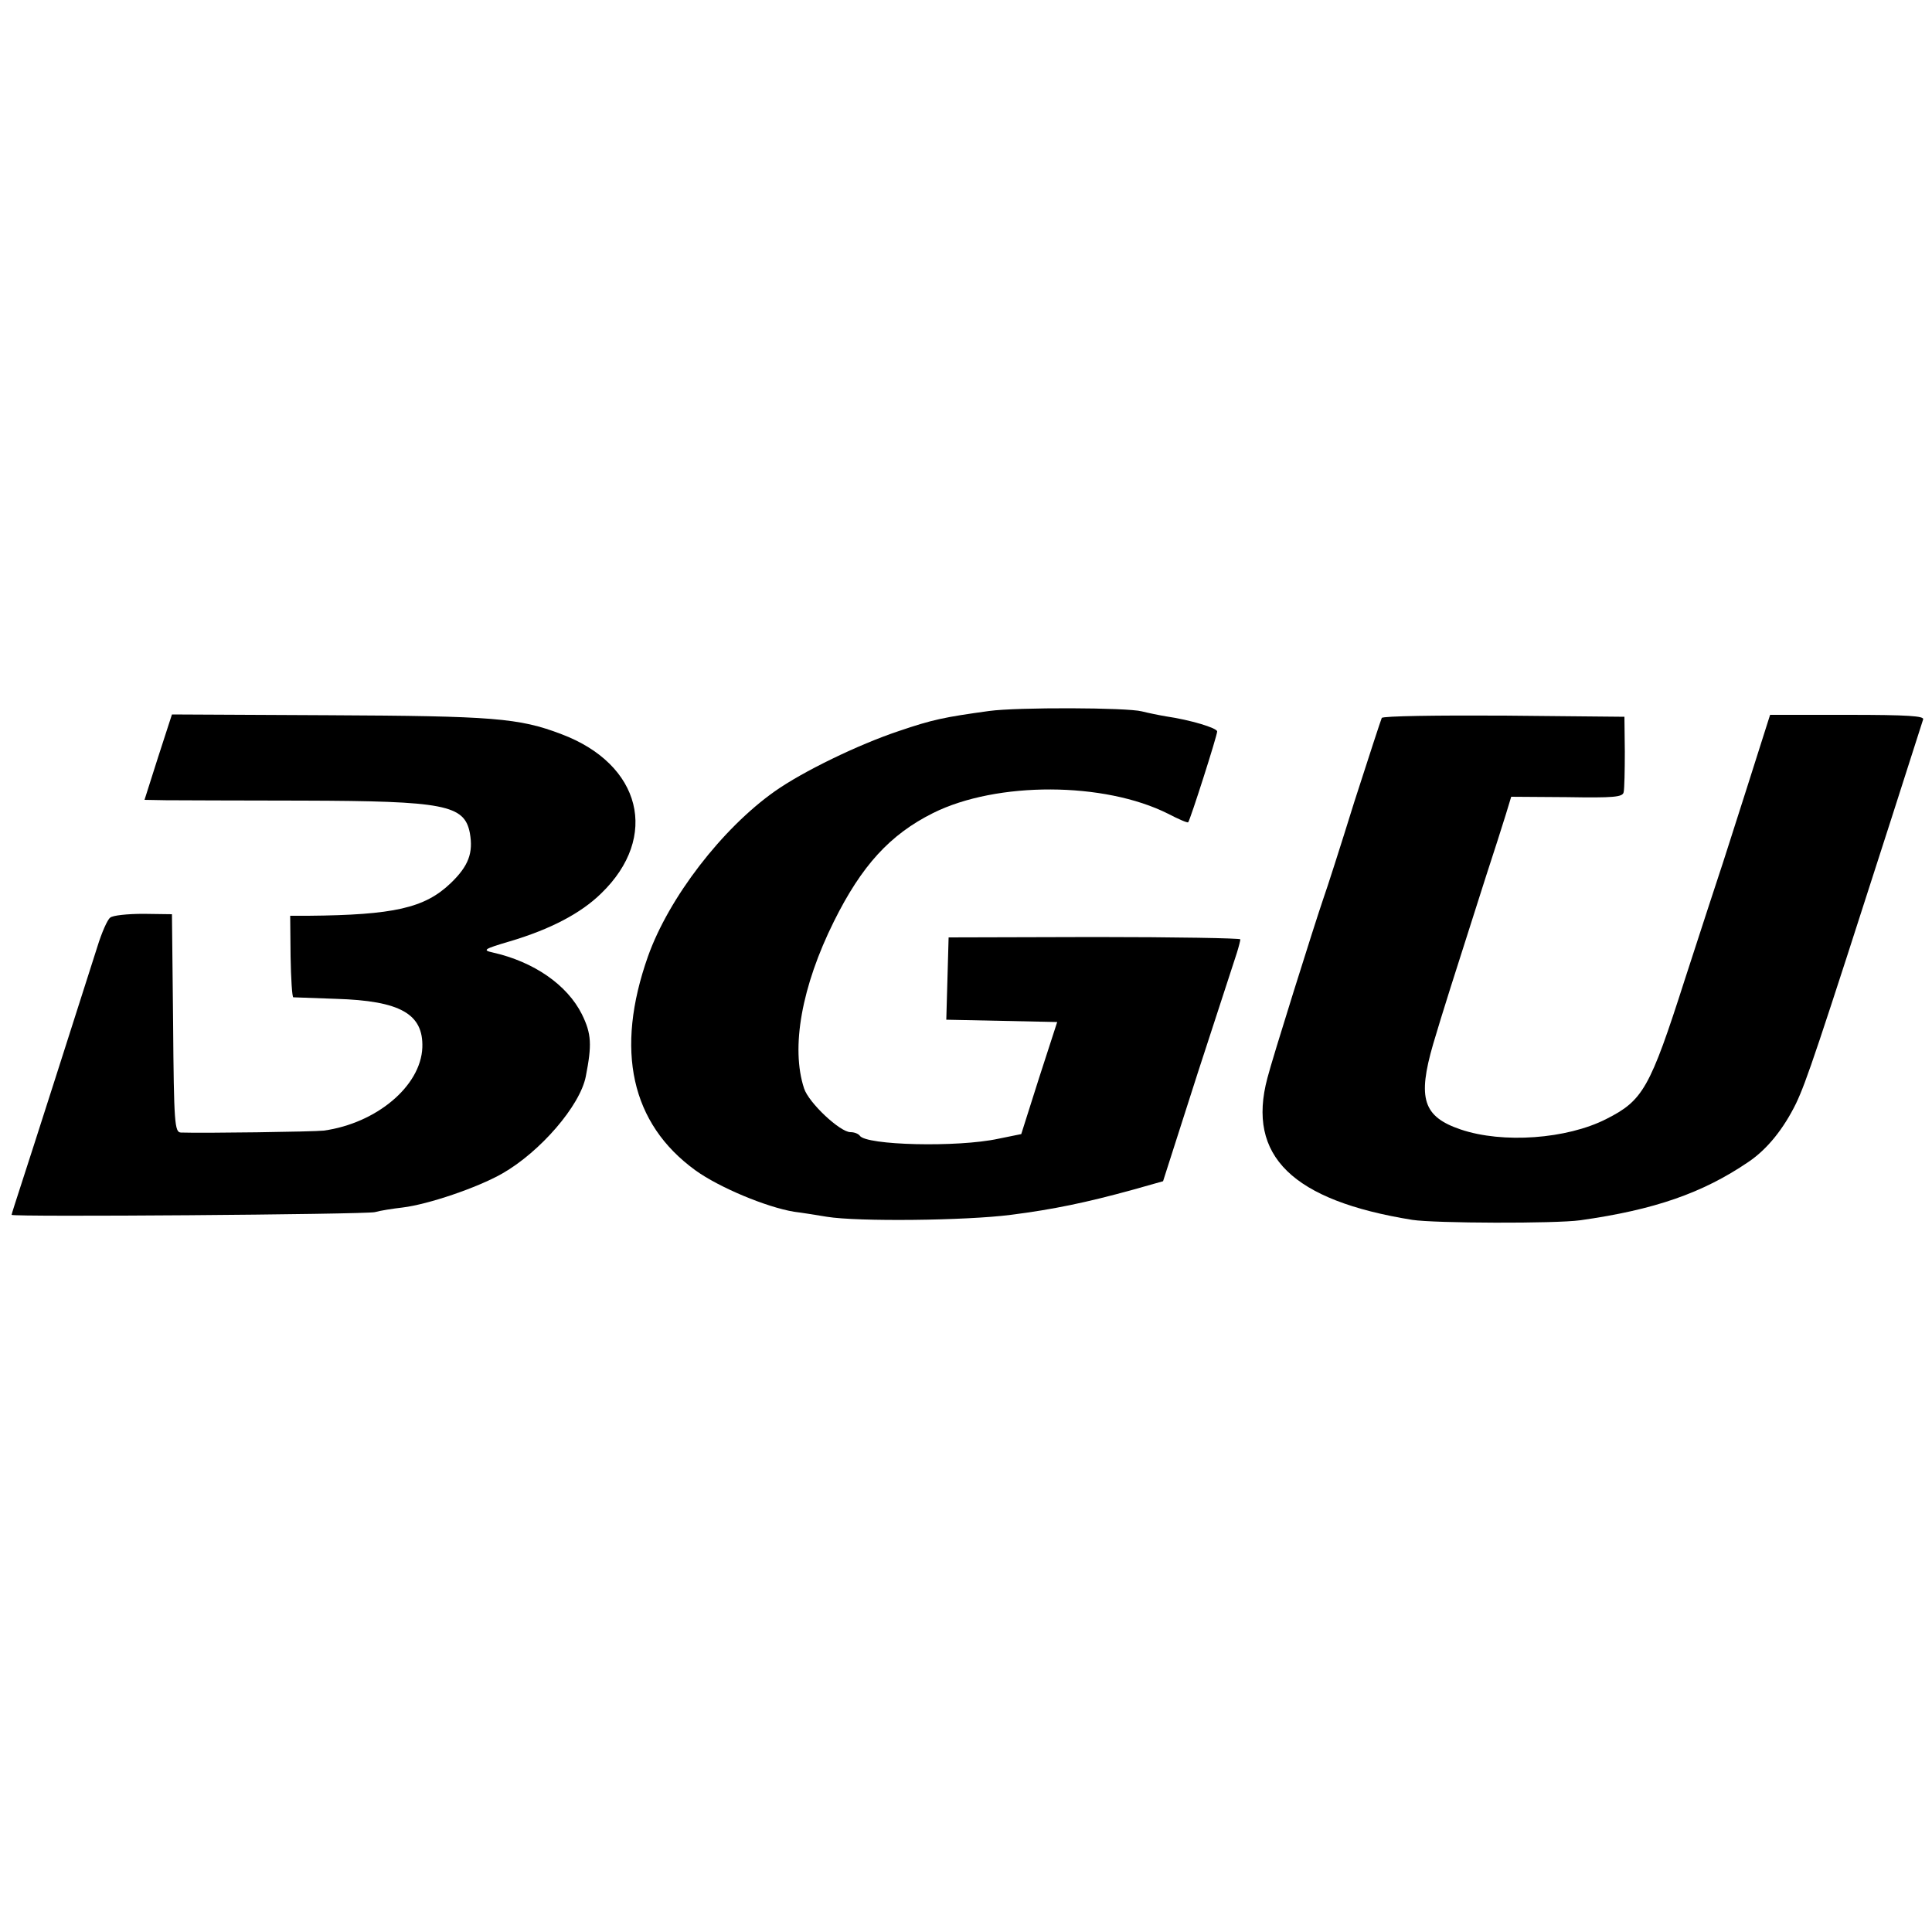
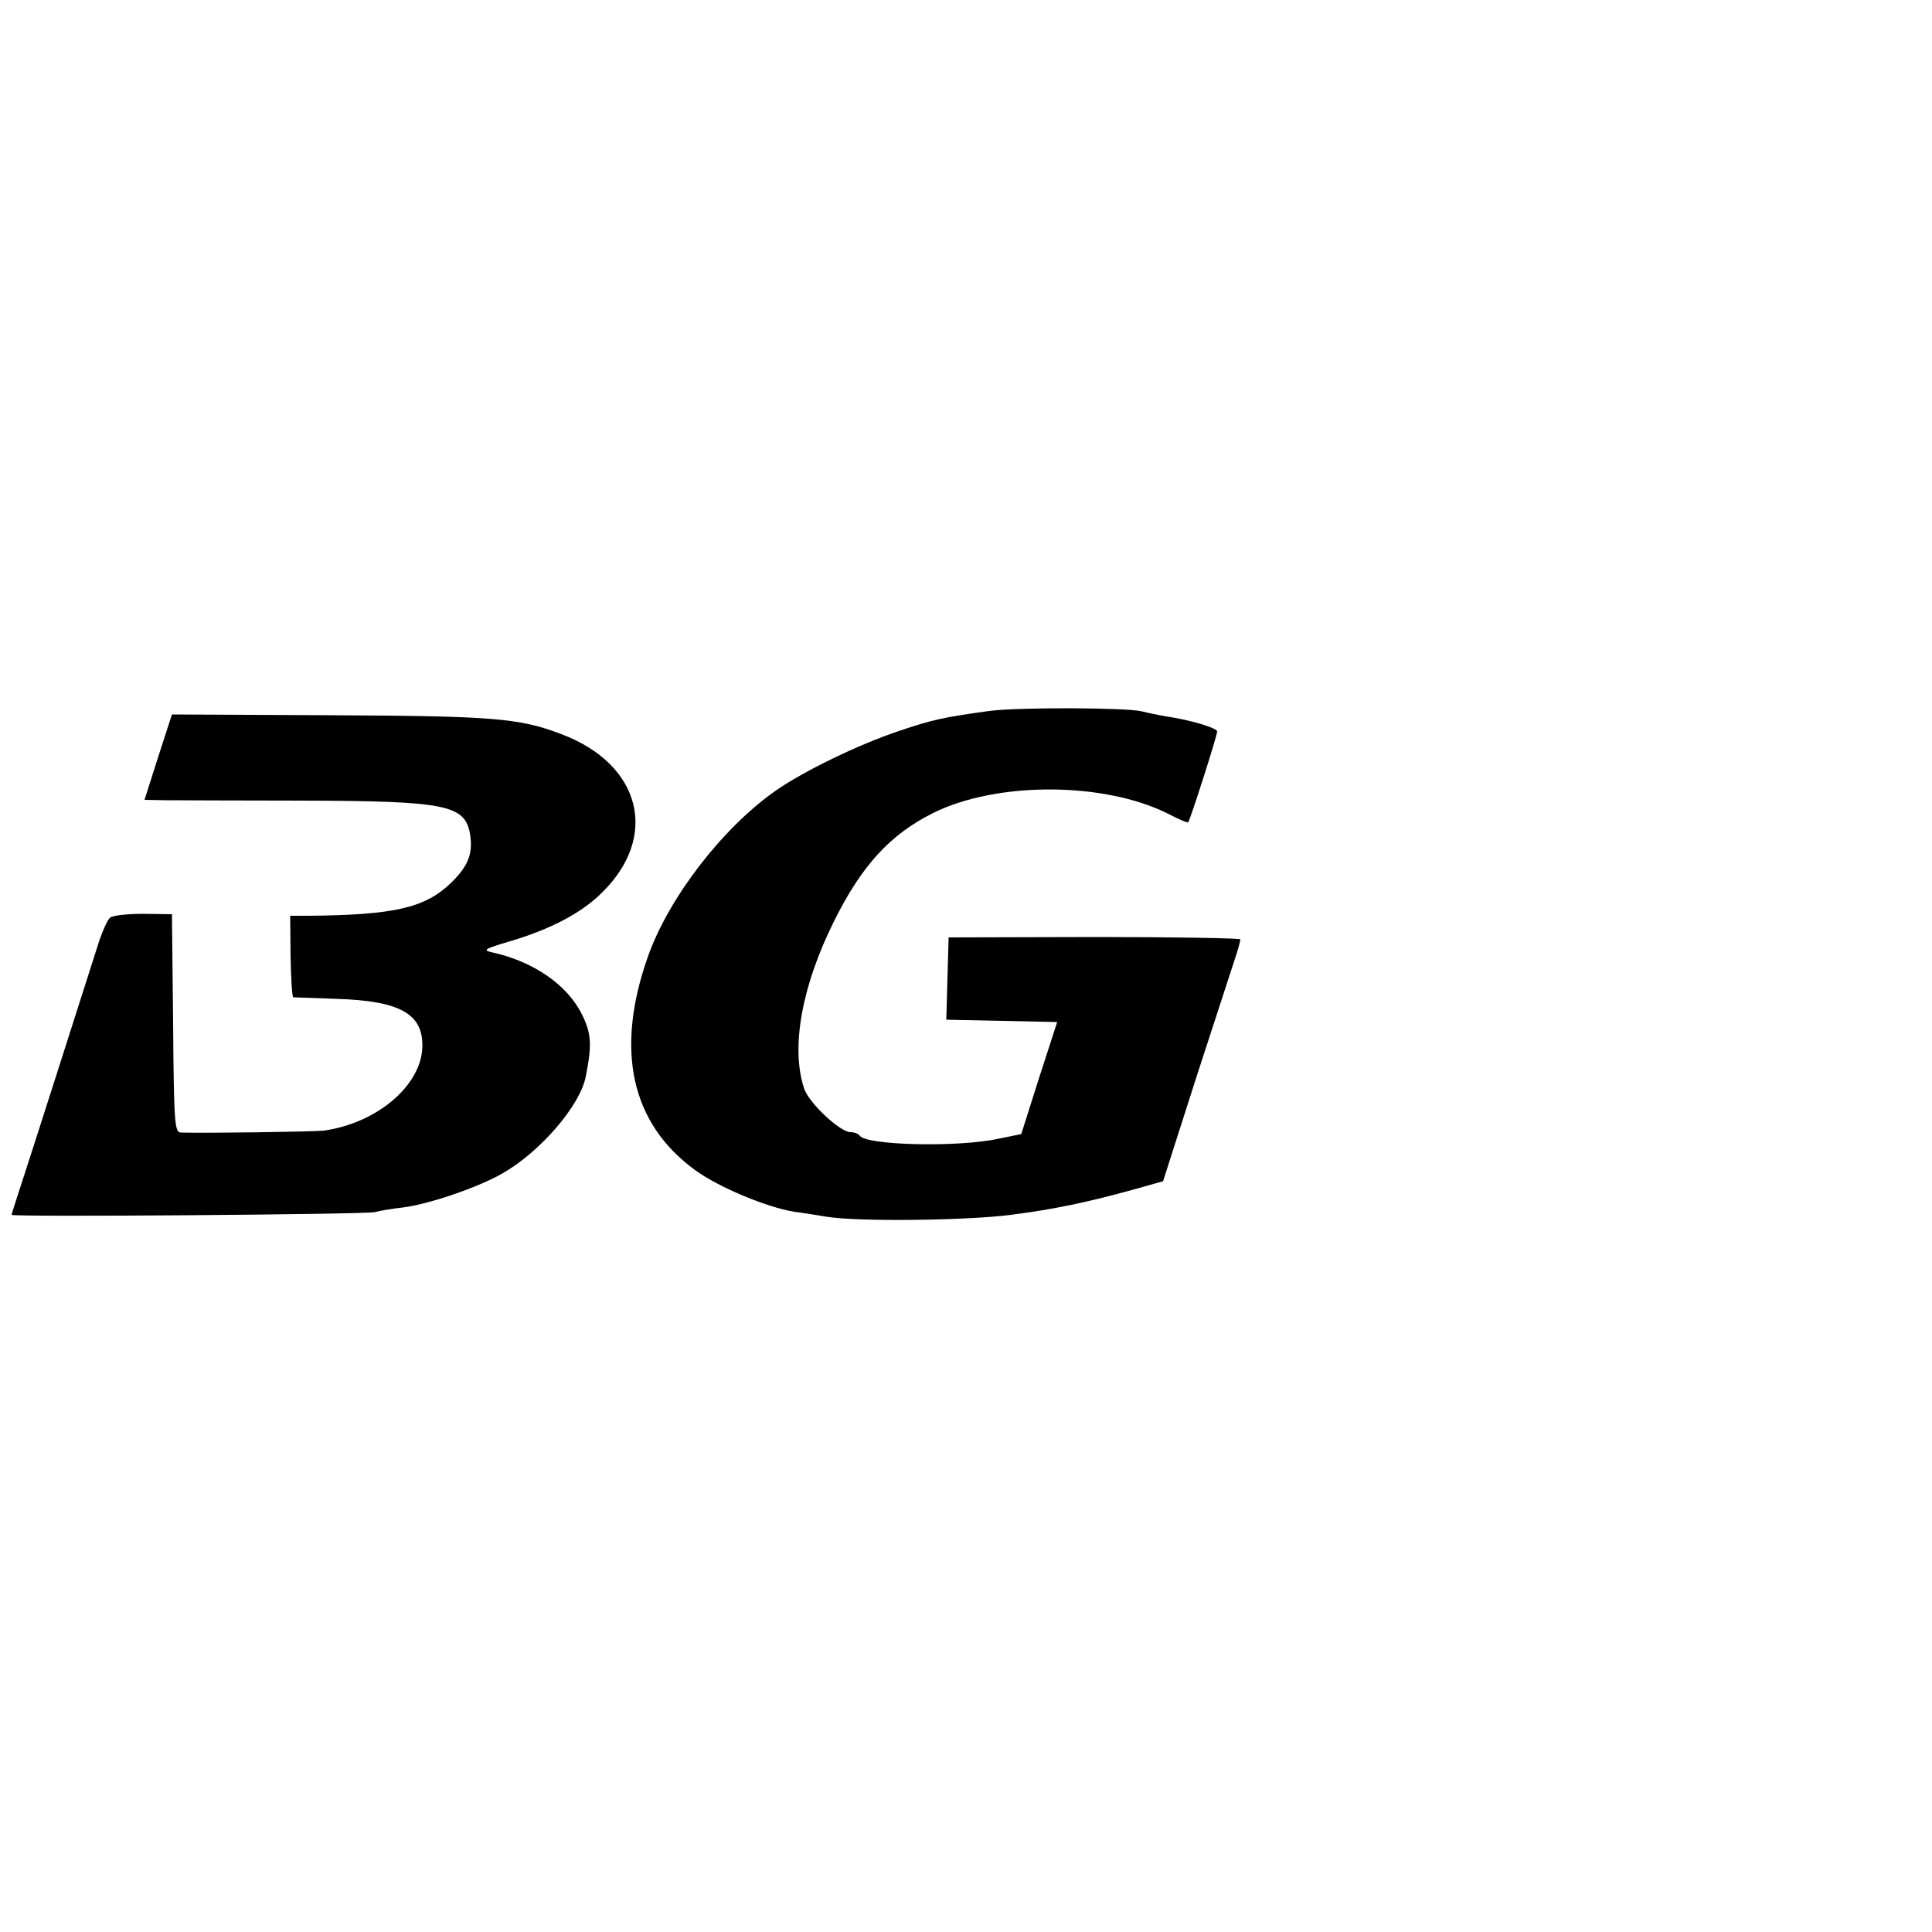
<svg xmlns="http://www.w3.org/2000/svg" version="1.0" width="500pt" height="500pt" viewBox="0 0 500 500" preserveAspectRatio="xMidYMid meet">
  <g transform="translate(0,500) scale(0.1,-0.1)" fill="#000000" stroke="none">
    <path d="M2560 3160 c-116 -16 -146 -22 -234 -52 -105 -35 -249 -105 -321 -156 -136 -96 -274 -275 -328 -427 -86 -243 -44 -433 123 -554 61 -44 183 -95 255 -107 17 -2 55 -8 85 -13 80 -13 359 -10 476 5 110 14 196 32 316 65 l78 22 90 281 c50 154 96 294 101 310 5 16 9 32 9 35 0 3 -170 6 -377 6 l-378 -1 -3 -107 -3 -106 144 -3 143 -3 -47 -145 -46 -145 -59 -12 c-106 -23 -344 -17 -359 8 -4 5 -14 9 -24 9 -27 0 -108 76 -120 113 -35 106 -6 265 77 432 72 145 145 225 257 281 165 82 443 81 608 -2 27 -14 50 -24 52 -22 5 5 75 224 75 235 0 9 -70 30 -132 39 -18 3 -47 9 -63 13 -38 10 -322 11 -395 1z" />
    <path d="M409 3040 l-35 -110 55 -1 c31 0 190 -1 355 -1 367 -1 418 -11 432 -84 9 -51 -3 -85 -50 -130 -67 -64 -147 -82 -368 -84 l-47 0 1 -105 c1 -58 4 -105 7 -106 3 0 53 -2 111 -4 166 -5 226 -39 223 -126 -4 -100 -119 -196 -255 -215 -27 -3 -312 -7 -370 -5 -16 1 -18 23 -20 283 l-3 282 -74 1 c-41 0 -80 -4 -86 -10 -7 -5 -22 -39 -33 -75 -49 -154 -176 -551 -198 -618 -13 -40 -24 -74 -24 -76 0 -6 914 1 940 7 14 4 46 9 72 12 66 8 193 51 258 88 98 56 201 175 216 251 16 82 15 110 -10 161 -38 76 -124 136 -231 160 -27 6 -23 9 45 29 104 31 183 72 236 124 151 146 104 334 -103 412 -110 42 -177 47 -603 49 l-405 2 -36 -111z" />
-     <path d="M3576 3142 c-2 -4 -34 -102 -71 -217 -36 -116 -72 -228 -80 -250 -23 -67 -133 -417 -145 -465 -54 -202 65 -317 375 -367 59 -9 370 -10 435 -1 191 27 316 70 435 151 49 33 91 86 123 151 27 57 54 137 248 741 42 132 79 246 81 253 4 9 -39 12 -195 12 l-201 0 -61 -192 c-34 -106 -65 -204 -70 -218 -5 -14 -45 -138 -90 -276 -90 -281 -108 -312 -203 -360 -102 -52 -268 -64 -377 -27 -97 33 -112 80 -71 221 27 91 47 153 137 435 20 61 43 133 51 159 l14 46 144 -1 c121 -2 145 0 147 13 2 8 3 56 3 105 l-1 90 -311 3 c-172 1 -314 -1 -317 -6z" />
  </g>
</svg>